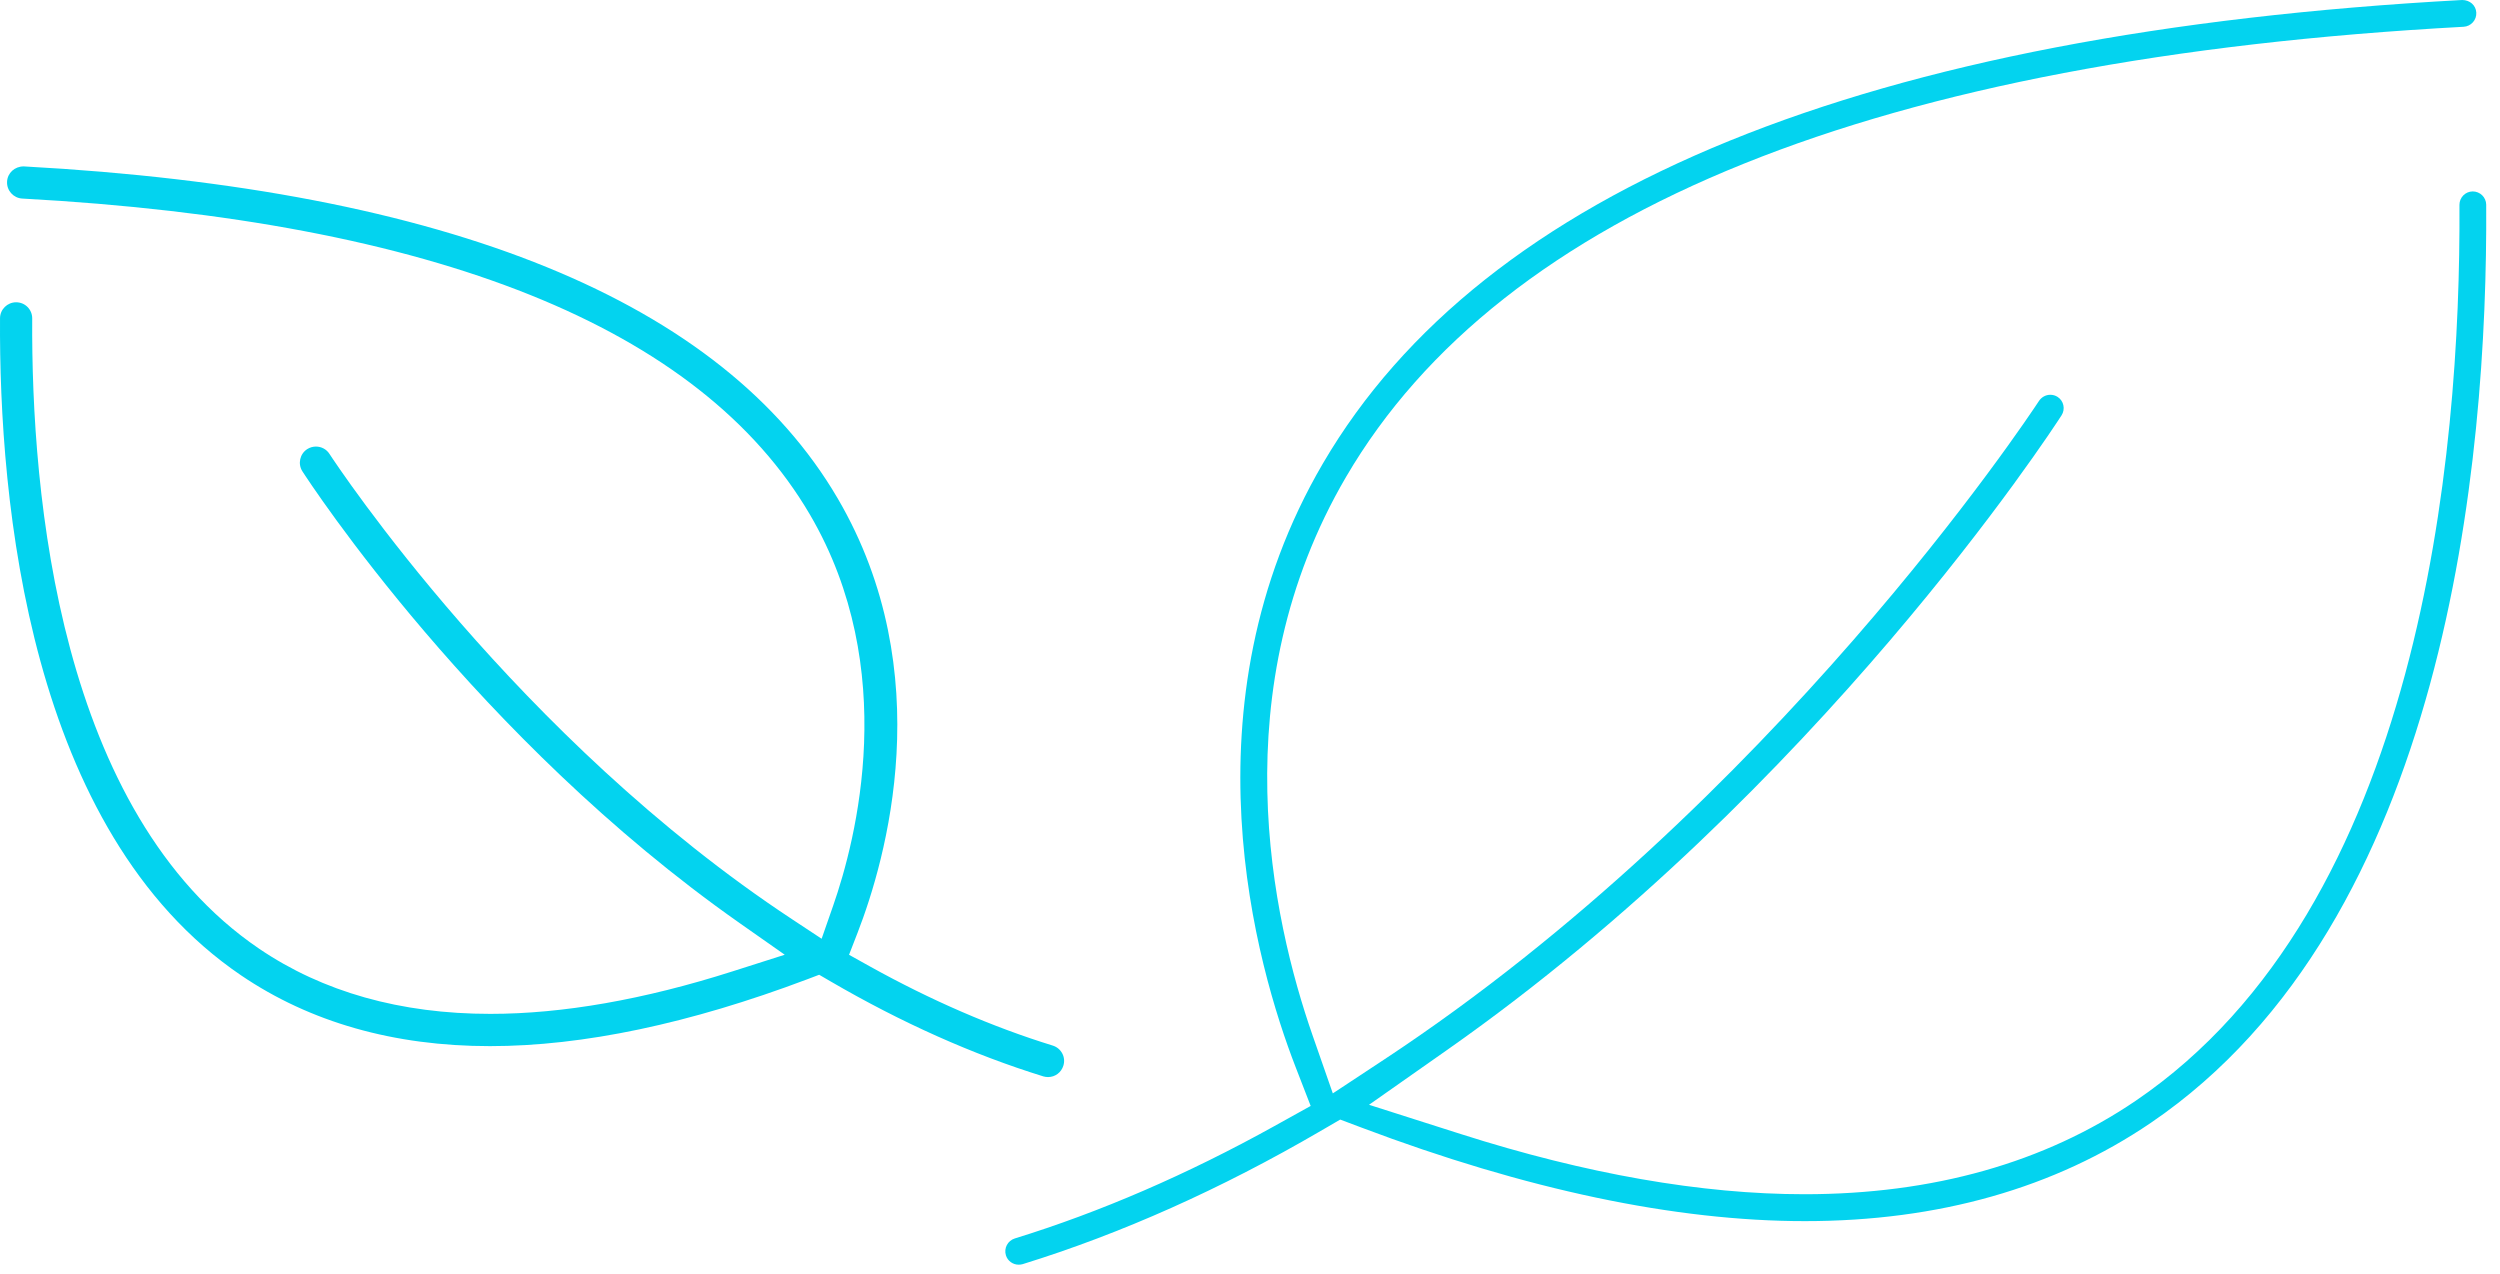
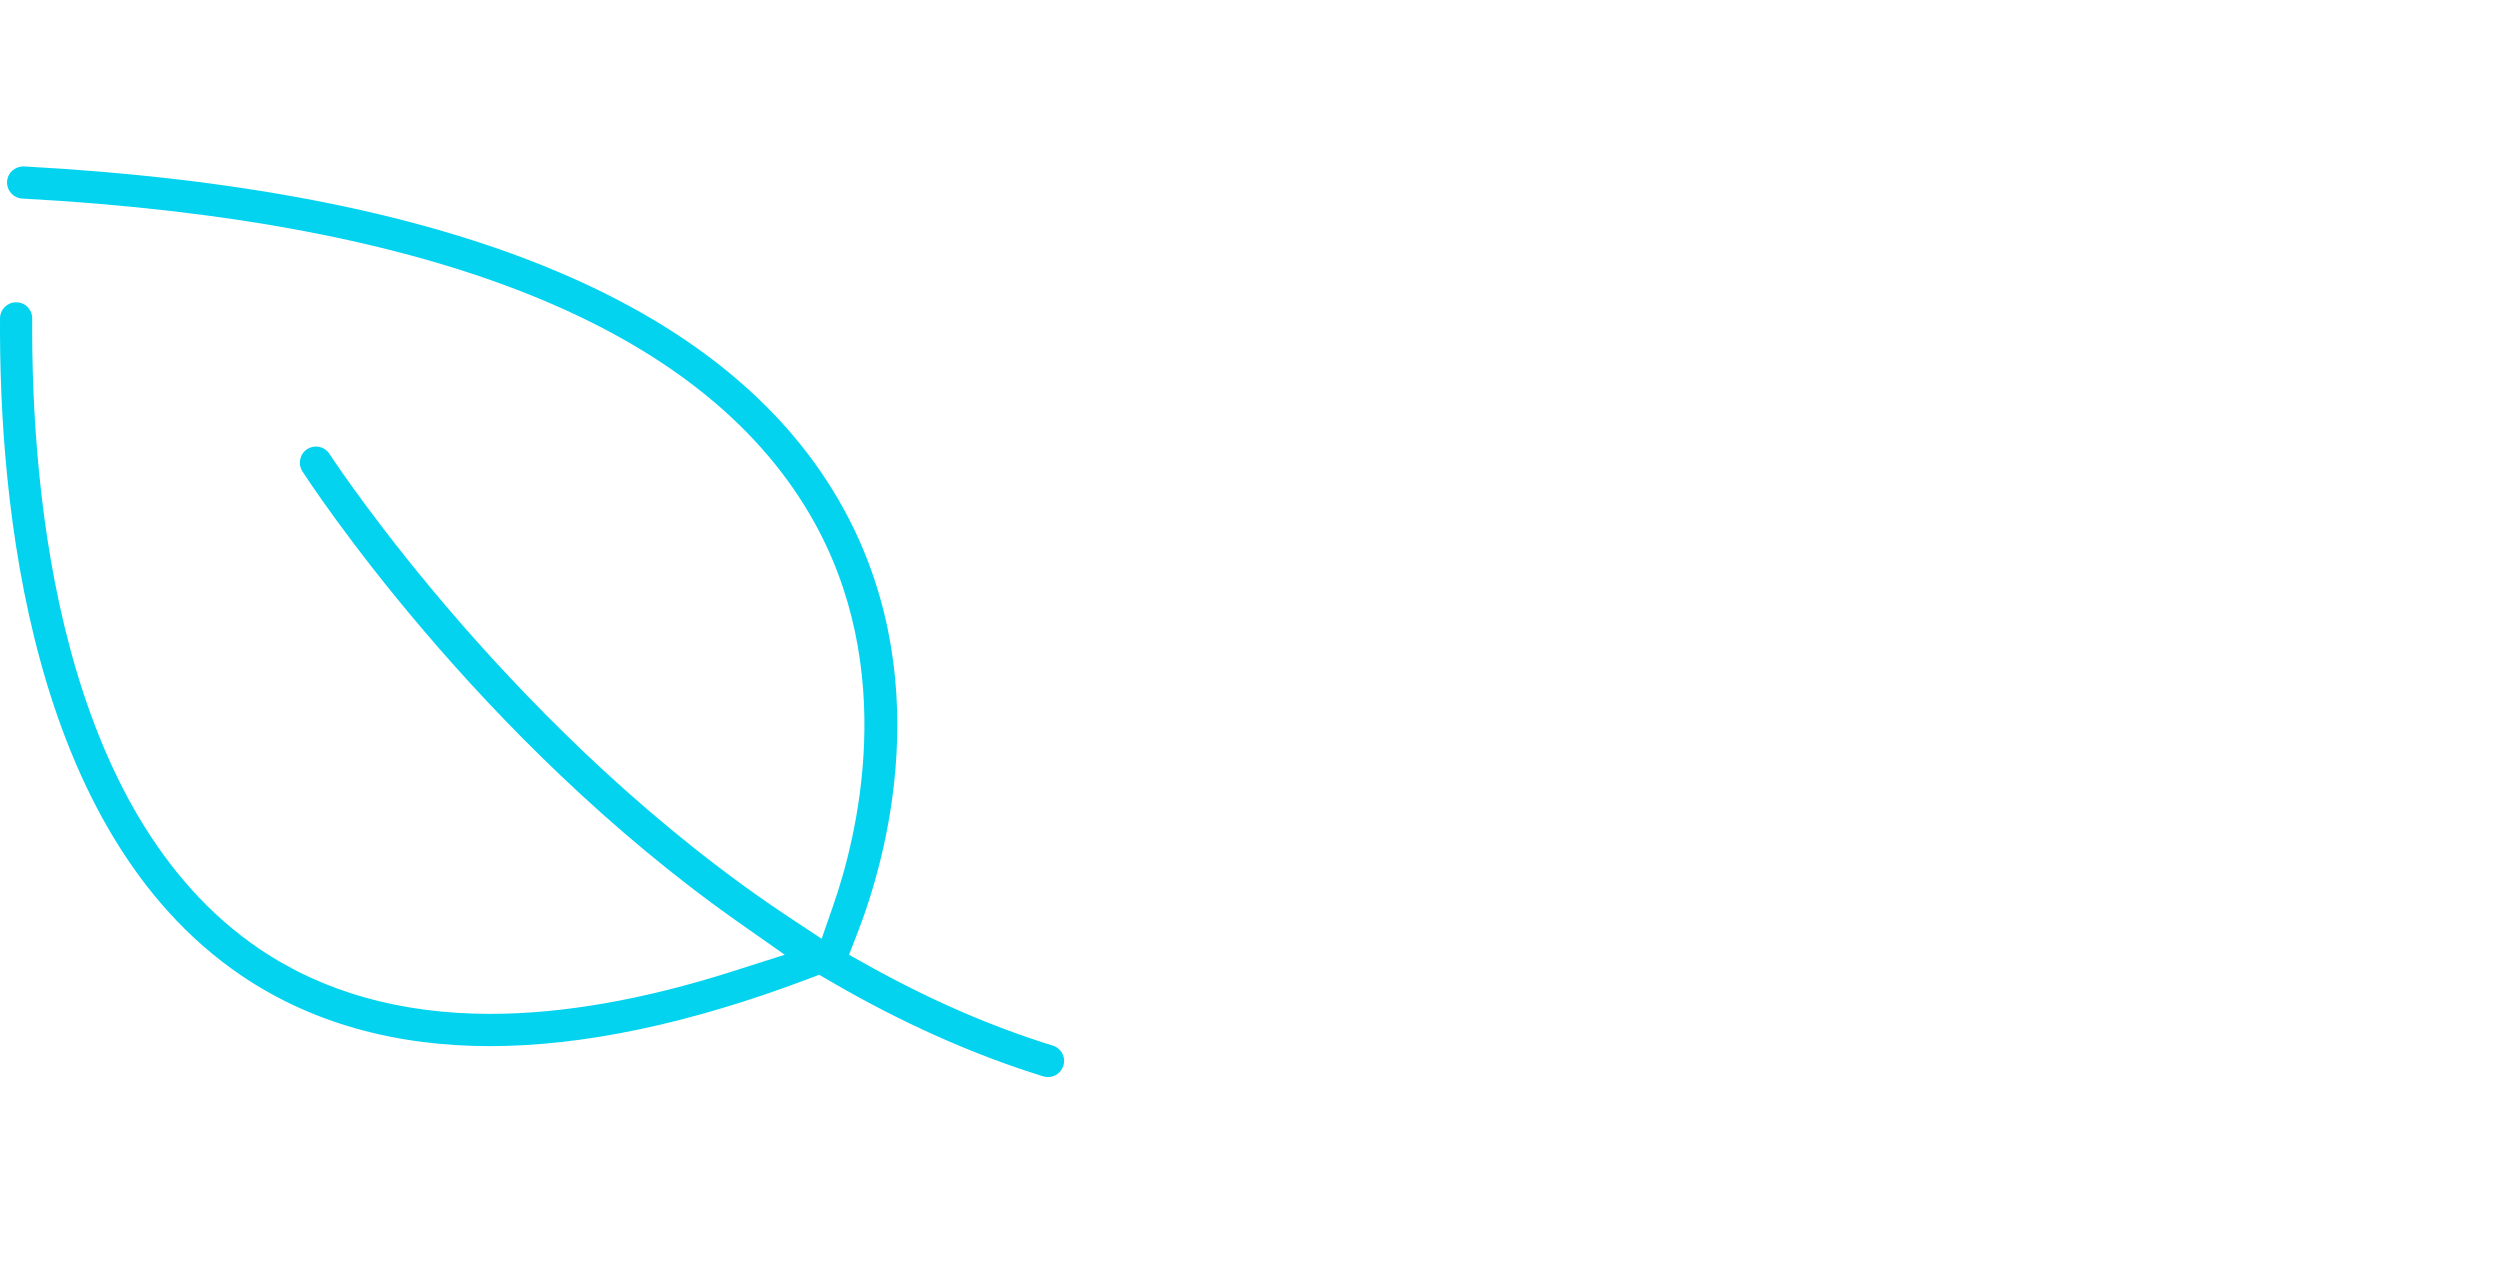
<svg xmlns="http://www.w3.org/2000/svg" width="104" height="53" viewBox="0 0 104 53" fill="none">
  <path fill-rule="evenodd" clip-rule="evenodd" d="M43.599 44.806C43.53 44.806 43.465 44.796 43.407 44.779C40.482 43.875 37.503 42.545 34.545 40.822L34.078 40.55L33.574 40.741C28.689 42.584 24.252 43.519 20.384 43.519C16.39 43.519 12.903 42.527 10.022 40.57C1.197 34.572 -0.045 20.871 0.001 13.239C0.003 12.872 0.304 12.575 0.671 12.575C0.854 12.576 1.021 12.645 1.146 12.772C1.272 12.899 1.341 13.068 1.34 13.247C1.295 20.612 2.46 33.812 10.777 39.464C13.427 41.265 16.664 42.177 20.4 42.177C23.406 42.177 26.792 41.583 30.467 40.411L32.645 39.717L30.774 38.404C19.809 30.707 12.869 20.055 12.579 19.606C12.381 19.297 12.472 18.882 12.781 18.683C12.888 18.615 13.014 18.577 13.142 18.577C13.372 18.577 13.583 18.691 13.705 18.881C14.023 19.367 21.513 30.7 32.965 38.25L34.18 39.052L34.659 37.678C35.62 34.925 37.45 27.83 33.697 21.414C29.138 13.621 18.112 9.196 0.926 8.26C0.557 8.24 0.274 7.923 0.294 7.555C0.313 7.194 0.611 6.922 0.987 6.922C18.663 7.885 30.053 12.534 34.851 20.739C39.1 28.001 36.844 35.787 35.677 38.798L35.32 39.719L36.183 40.2C38.727 41.614 41.289 42.723 43.795 43.496C43.967 43.55 44.107 43.666 44.191 43.825C44.273 43.982 44.289 44.16 44.237 44.329C44.149 44.617 43.893 44.806 43.599 44.806Z" fill="#03D3EF" />
-   <path fill-rule="evenodd" clip-rule="evenodd" d="M42.374 52.611C42.133 52.611 41.916 52.451 41.846 52.222C41.754 51.926 41.92 51.612 42.215 51.52C45.765 50.425 49.398 48.853 53.013 46.846L54.524 46.007L53.899 44.394C52.275 40.203 49.134 29.365 55.035 19.277C61.727 7.835 77.672 1.348 102.427 0C102.745 0 102.998 0.22 103.014 0.525C103.022 0.673 102.972 0.817 102.872 0.928C102.771 1.04 102.635 1.106 102.485 1.114C78.132 2.437 62.49 8.737 55.996 19.84C50.82 28.686 52.903 38.197 54.606 43.08L55.445 45.485L57.572 44.082C73.71 33.442 84.366 17.374 84.811 16.695C84.923 16.521 85.099 16.423 85.294 16.423C85.404 16.423 85.503 16.452 85.597 16.512C85.853 16.676 85.926 17.021 85.76 17.279C85.353 17.91 75.623 32.851 60.225 43.66L56.951 45.959L60.762 47.174C65.976 48.838 70.788 49.68 75.064 49.68C80.407 49.68 85.043 48.373 88.844 45.793C100.707 37.728 102.375 18.98 102.313 8.523C102.312 8.216 102.559 7.965 102.865 7.963C103.172 7.963 103.424 8.211 103.426 8.515C103.491 19.194 101.763 38.355 89.472 46.712C85.481 49.423 80.642 50.799 75.088 50.799C69.688 50.799 63.48 49.49 56.637 46.907L55.753 46.574L54.937 47.049C50.804 49.461 46.633 51.324 42.541 52.589C42.492 52.603 42.436 52.611 42.374 52.611Z" fill="#03D3EF" />
</svg>